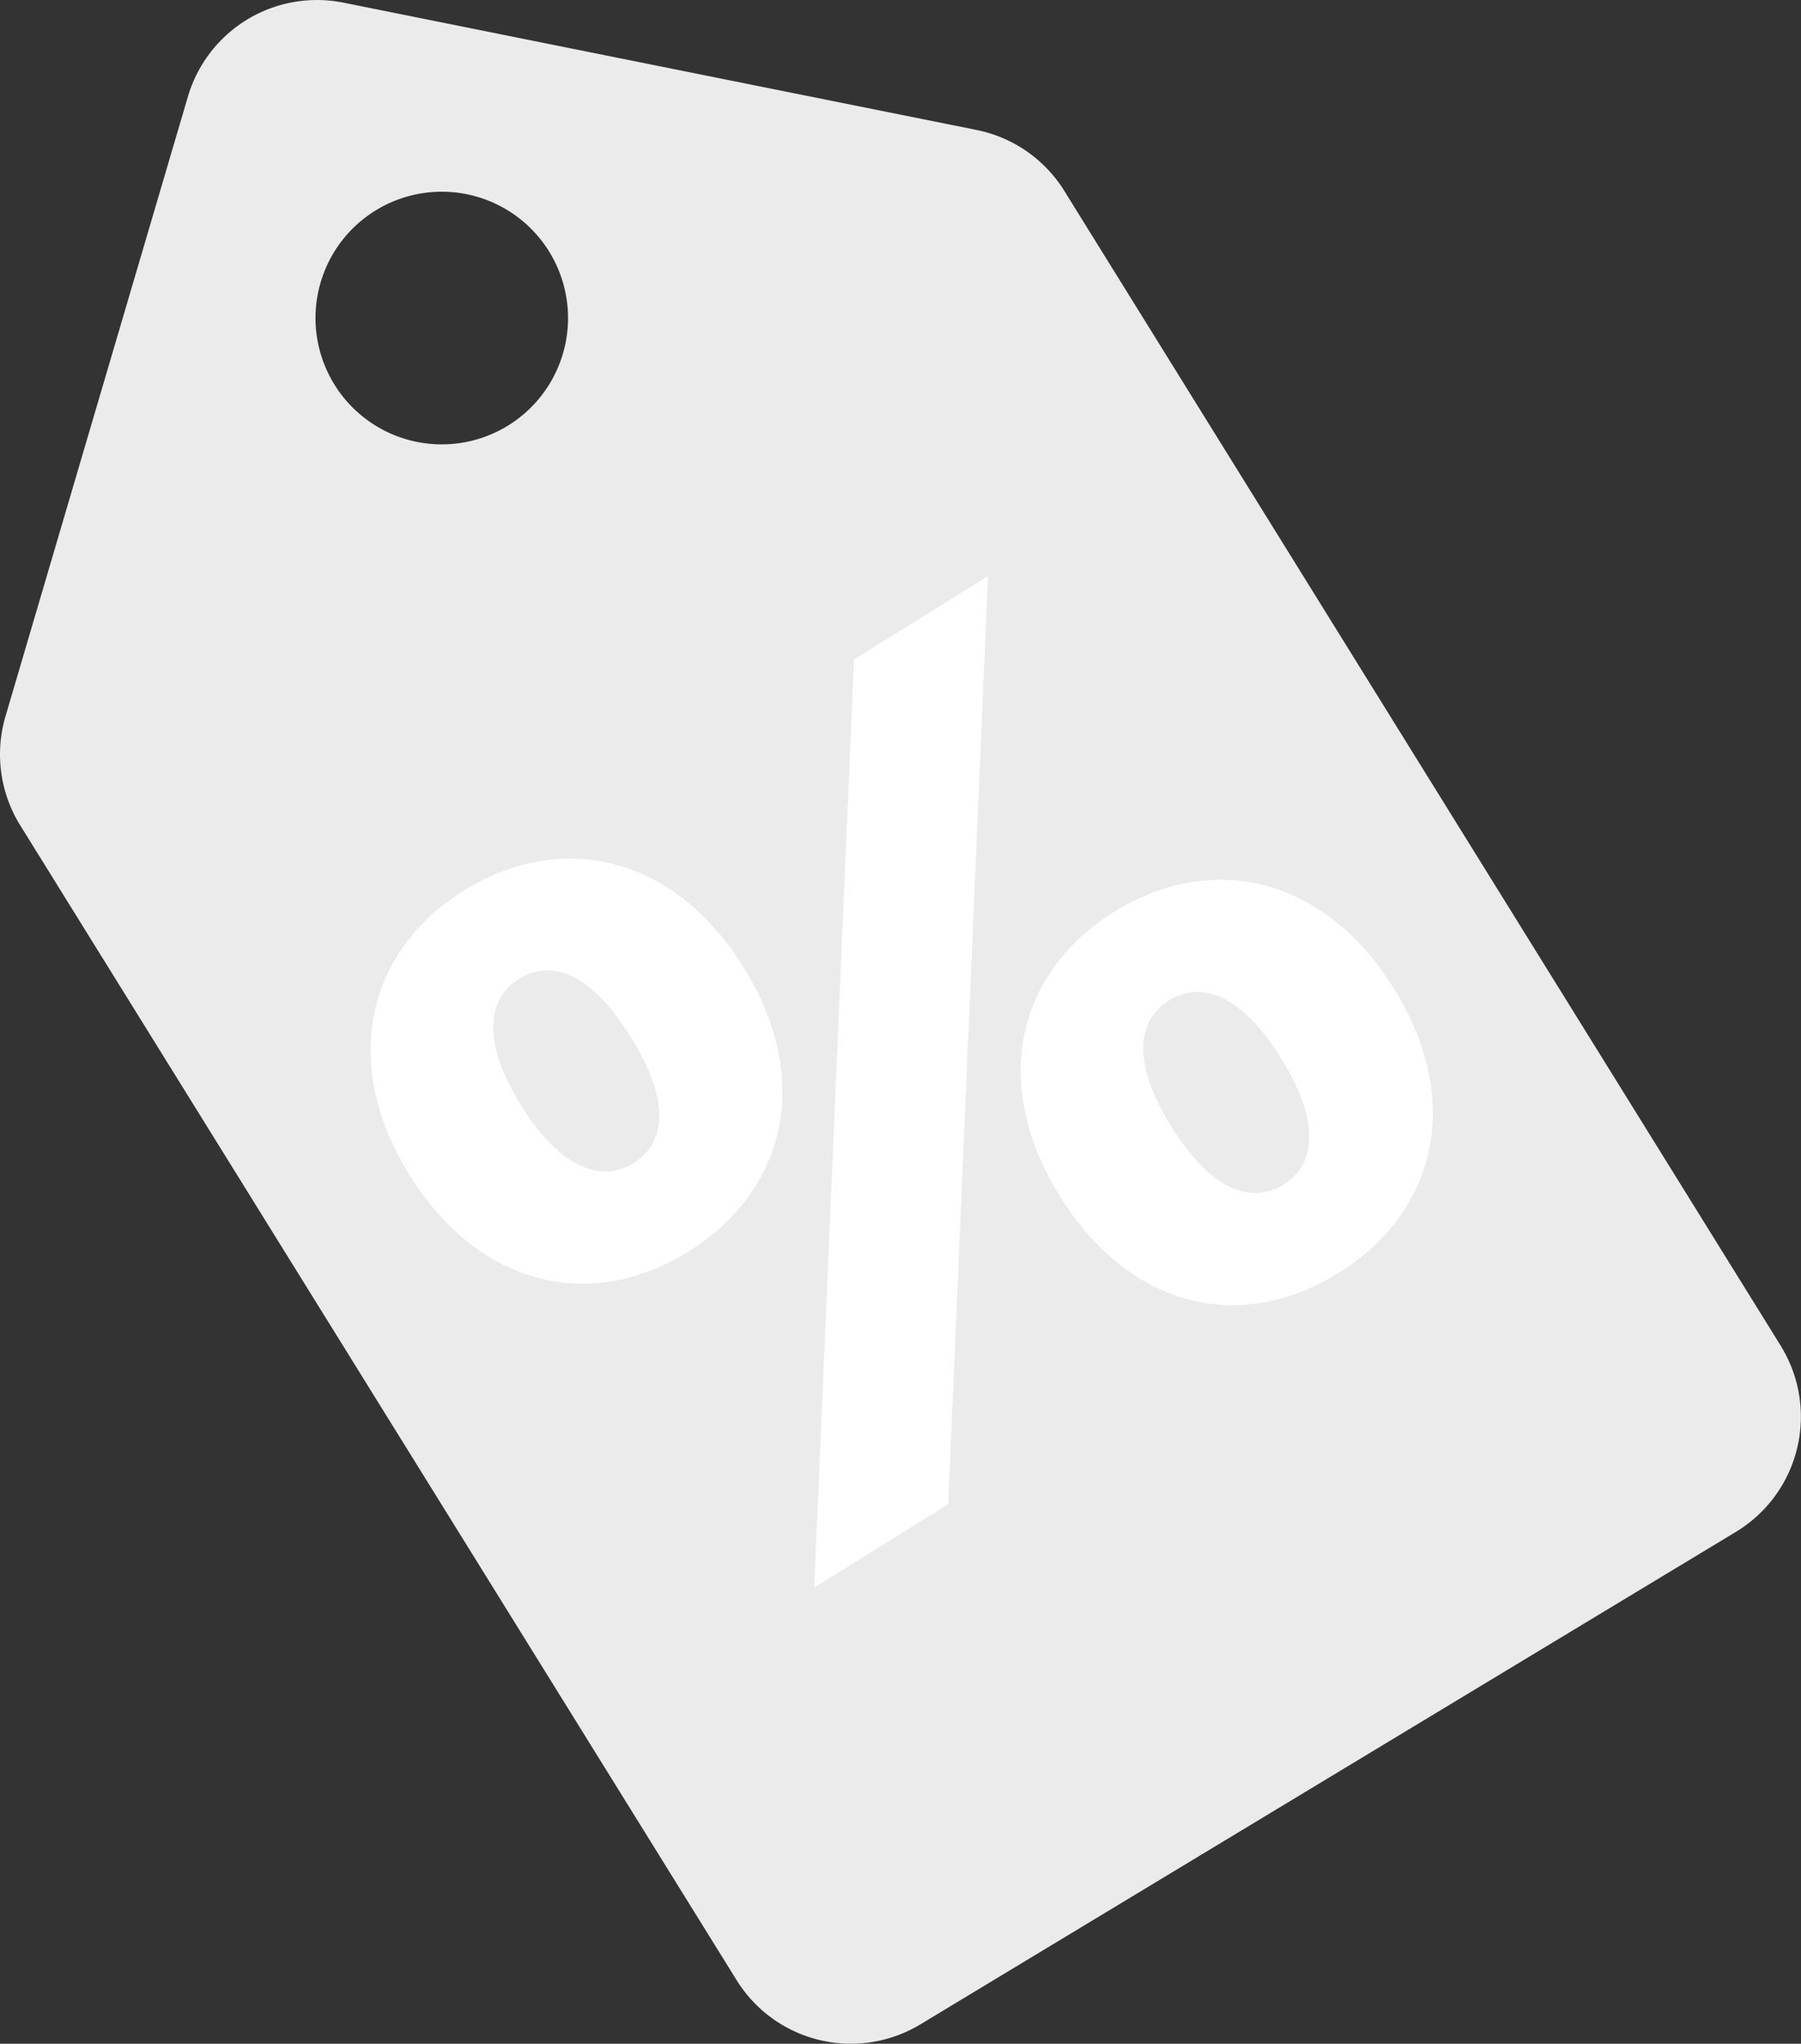
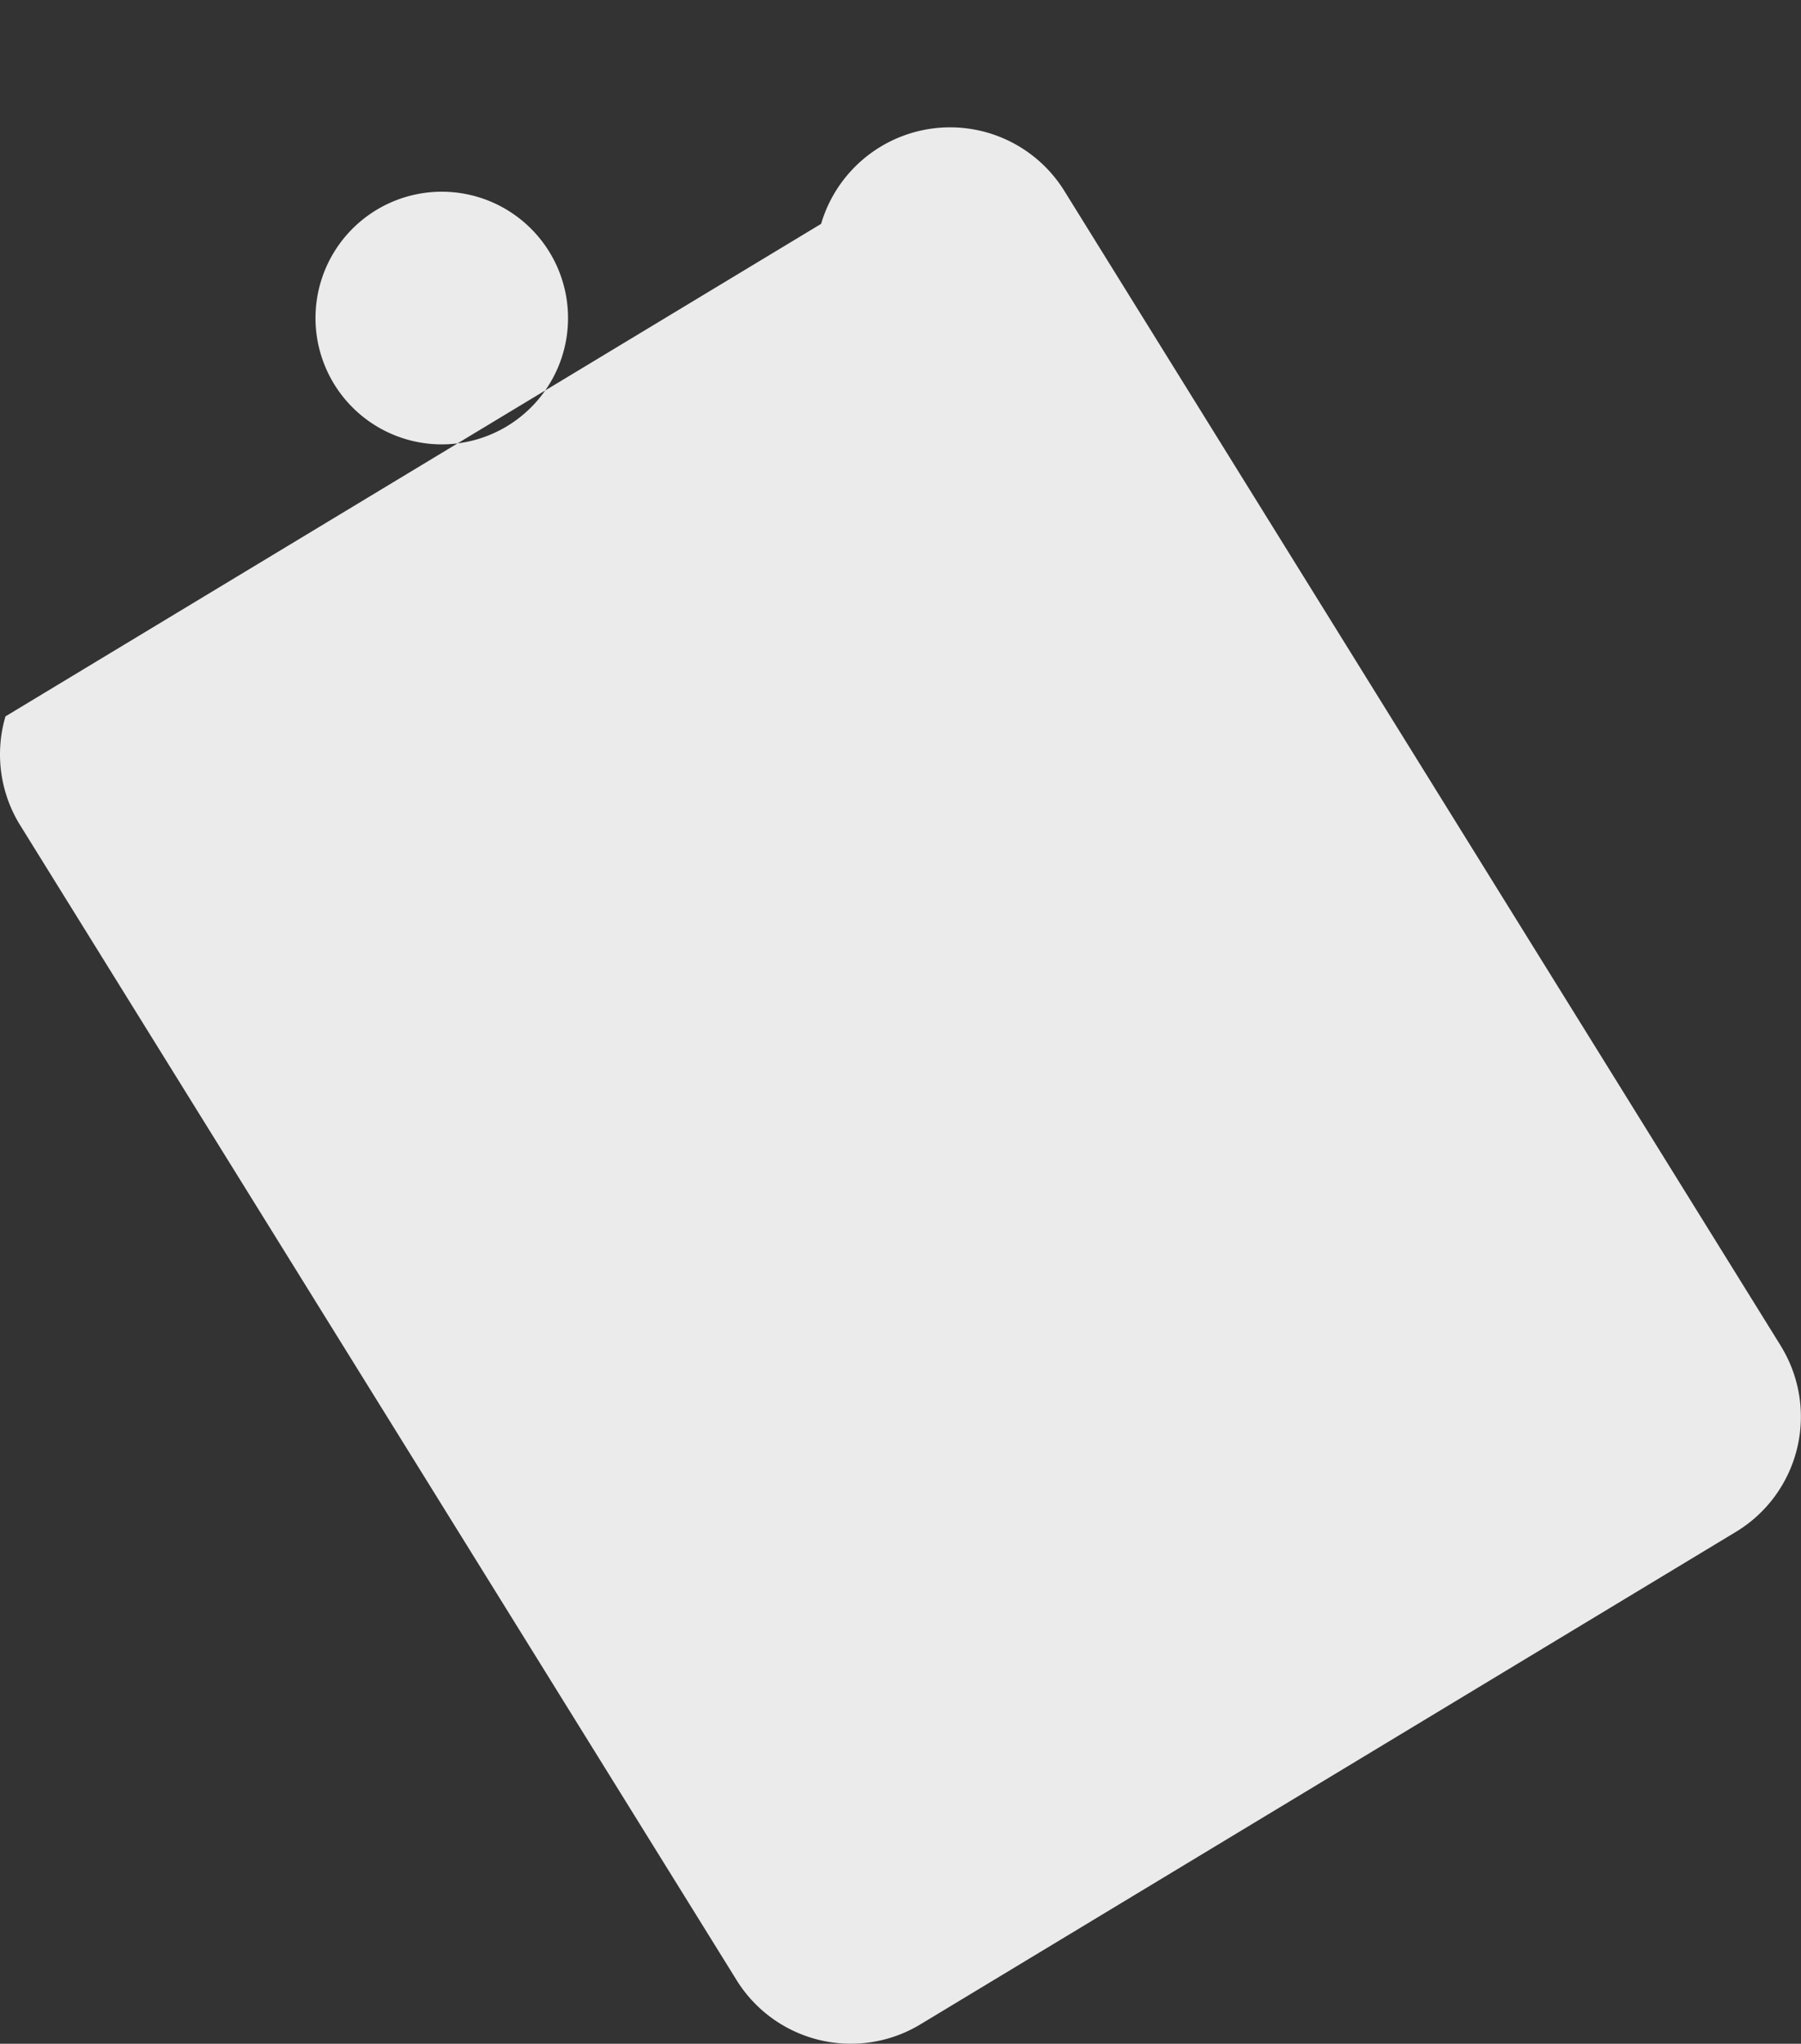
<svg xmlns="http://www.w3.org/2000/svg" width="81.486" height="92.427">
  <rect width="100%" height="100%" fill="#333333" stroke="none" />
  <g>
-     <path d="M80.609 60.925 48.196 8.699a6.083 6.083 0 0 0-4.01-2.821L15.538.12a6.085 6.085 0 0 0-7.035 4.246L.248 32.397a6.085 6.085 0 0 0 .627 4.863l32.413 52.226a6.085 6.085 0 0 0 8.353 2.065l36.9-22.274a6.084 6.084 0 0 0 2.065-8.352m-58-41.464a5.713 5.713 0 1 1 2.46-7.695 5.713 5.713 0 0 1-2.46 7.695" fill="#ebebeb" />
-     <path d="M18.524 53.128c-3.166-5.093-1.878-10.153 2.457-12.849 4.377-2.721 9.486-1.638 12.653 3.455 3.192 5.135 1.878 10.153-2.5 12.875-4.335 2.7-9.418 1.654-12.611-3.481m10.017-6.227c-1.858-2.989-3.643-3.513-5.074-2.623-1.346.838-1.751 2.722.108 5.71s3.728 3.46 5.074 2.623c1.432-.89 1.75-2.721-.108-5.71m10.1-17.078 6.061-3.767-1.8 41.97-6.061 3.769Zm9.31 24.266c-3.165-5.091-1.92-10.127 2.457-12.849s9.487-1.638 12.652 3.454c3.193 5.135 1.879 10.154-2.5 12.876s-9.418 1.654-12.611-3.481m10.017-6.228c-1.858-2.988-3.685-3.486-5.074-2.622s-1.75 2.723.108 5.711 3.686 3.486 5.074 2.622 1.751-2.722-.108-5.711" fill="#fff" />
+     <path d="M80.609 60.925 48.196 8.699a6.083 6.083 0 0 0-4.01-2.821a6.085 6.085 0 0 0-7.035 4.246L.248 32.397a6.085 6.085 0 0 0 .627 4.863l32.413 52.226a6.085 6.085 0 0 0 8.353 2.065l36.9-22.274a6.084 6.084 0 0 0 2.065-8.352m-58-41.464a5.713 5.713 0 1 1 2.46-7.695 5.713 5.713 0 0 1-2.46 7.695" fill="#ebebeb" />
  </g>
</svg>